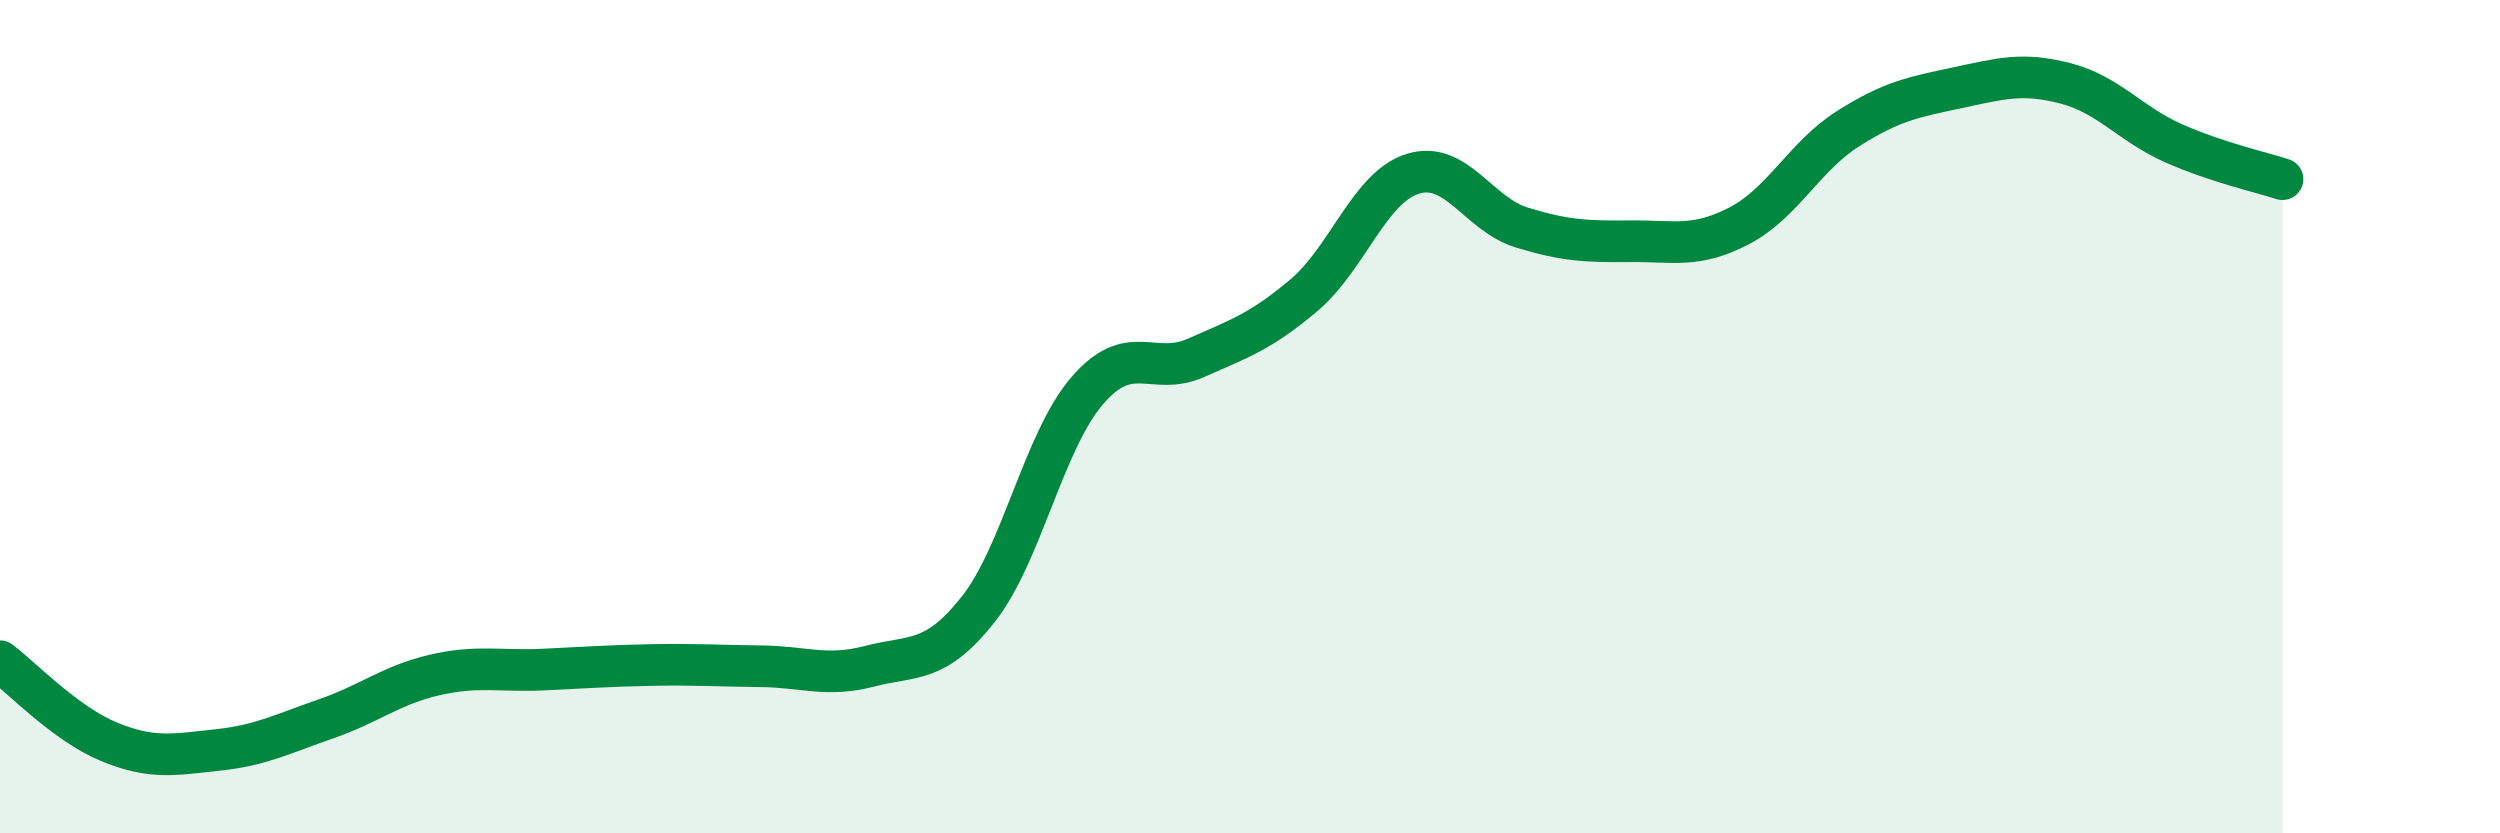
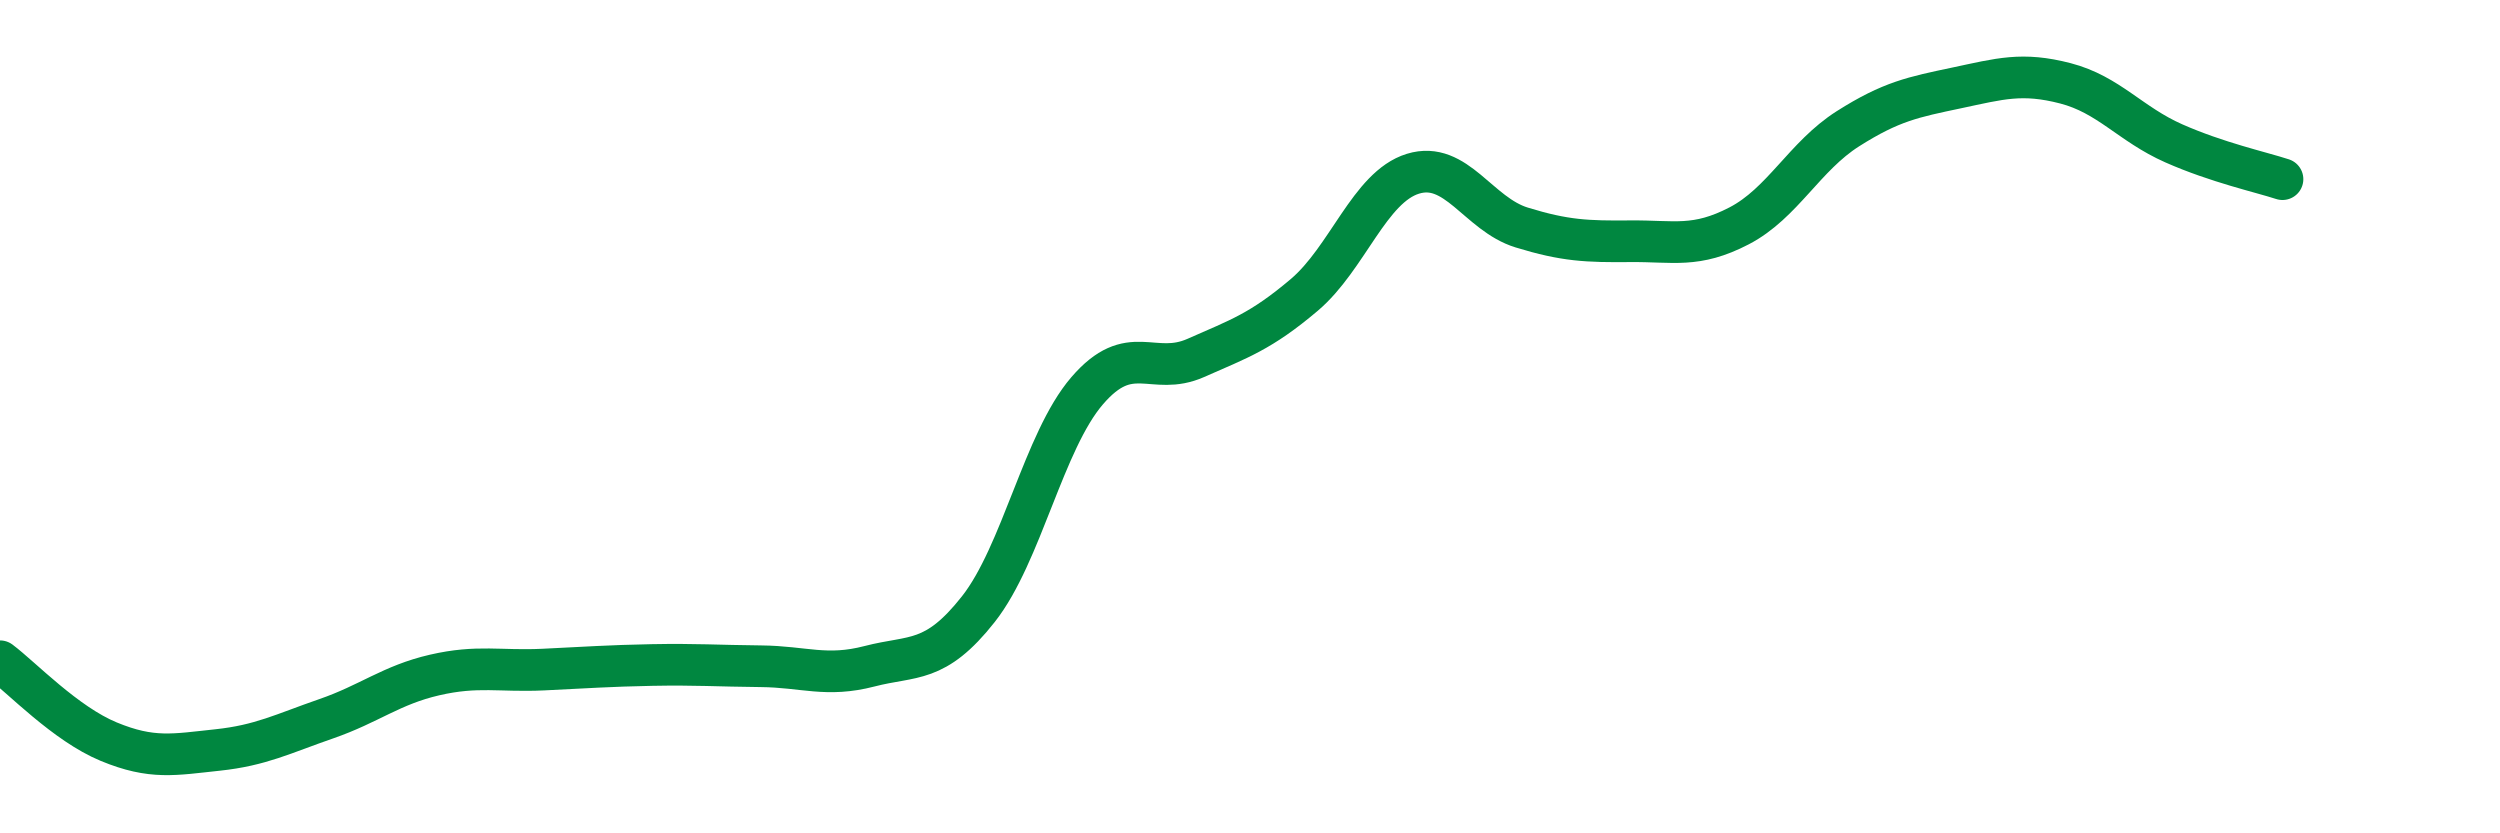
<svg xmlns="http://www.w3.org/2000/svg" width="60" height="20" viewBox="0 0 60 20">
-   <path d="M 0,15.87 C 0.52,16.26 1.57,17.37 2.61,17.8 C 3.65,18.23 4.18,18.11 5.22,18 C 6.26,17.89 6.79,17.61 7.83,17.25 C 8.87,16.89 9.39,16.44 10.43,16.2 C 11.47,15.96 12,16.12 13.04,16.07 C 14.08,16.02 14.61,15.98 15.65,15.96 C 16.69,15.94 17.22,15.98 18.26,15.99 C 19.3,16 19.83,16.26 20.87,15.99 C 21.91,15.72 22.44,15.94 23.48,14.62 C 24.52,13.3 25.05,10.59 26.09,9.38 C 27.13,8.17 27.66,9.05 28.7,8.59 C 29.74,8.13 30.26,7.96 31.3,7.08 C 32.34,6.2 32.87,4.49 33.91,4.17 C 34.95,3.85 35.48,5.14 36.52,5.46 C 37.56,5.78 38.09,5.8 39.13,5.79 C 40.17,5.78 40.7,5.96 41.74,5.42 C 42.78,4.88 43.31,3.75 44.35,3.09 C 45.39,2.43 45.92,2.33 46.96,2.11 C 48,1.89 48.53,1.73 49.57,2 C 50.61,2.27 51.13,2.98 52.17,3.44 C 53.21,3.9 54.26,4.13 54.78,4.3L54.78 20L0 20Z" fill="#008740" opacity="0.1" stroke-linecap="round" stroke-linejoin="round" />
  <path d="M 0,15.87 C 0.52,16.26 1.57,17.37 2.61,17.8 C 3.65,18.23 4.18,18.11 5.22,18 C 6.26,17.89 6.79,17.61 7.83,17.25 C 8.87,16.89 9.39,16.44 10.43,16.2 C 11.47,15.96 12,16.12 13.04,16.07 C 14.08,16.02 14.61,15.98 15.65,15.96 C 16.69,15.94 17.22,15.98 18.26,15.99 C 19.3,16 19.83,16.26 20.87,15.99 C 21.91,15.72 22.44,15.94 23.48,14.62 C 24.52,13.3 25.05,10.59 26.09,9.38 C 27.13,8.17 27.66,9.05 28.7,8.59 C 29.74,8.13 30.26,7.96 31.3,7.08 C 32.34,6.2 32.87,4.49 33.91,4.17 C 34.95,3.85 35.48,5.14 36.52,5.46 C 37.56,5.78 38.09,5.8 39.13,5.79 C 40.17,5.78 40.7,5.96 41.74,5.42 C 42.78,4.88 43.31,3.75 44.35,3.09 C 45.39,2.43 45.92,2.33 46.96,2.11 C 48,1.89 48.53,1.73 49.57,2 C 50.61,2.27 51.13,2.98 52.17,3.44 C 53.21,3.9 54.26,4.13 54.78,4.3" stroke="#008740" stroke-width="1" fill="none" stroke-linecap="round" stroke-linejoin="round" />
</svg>